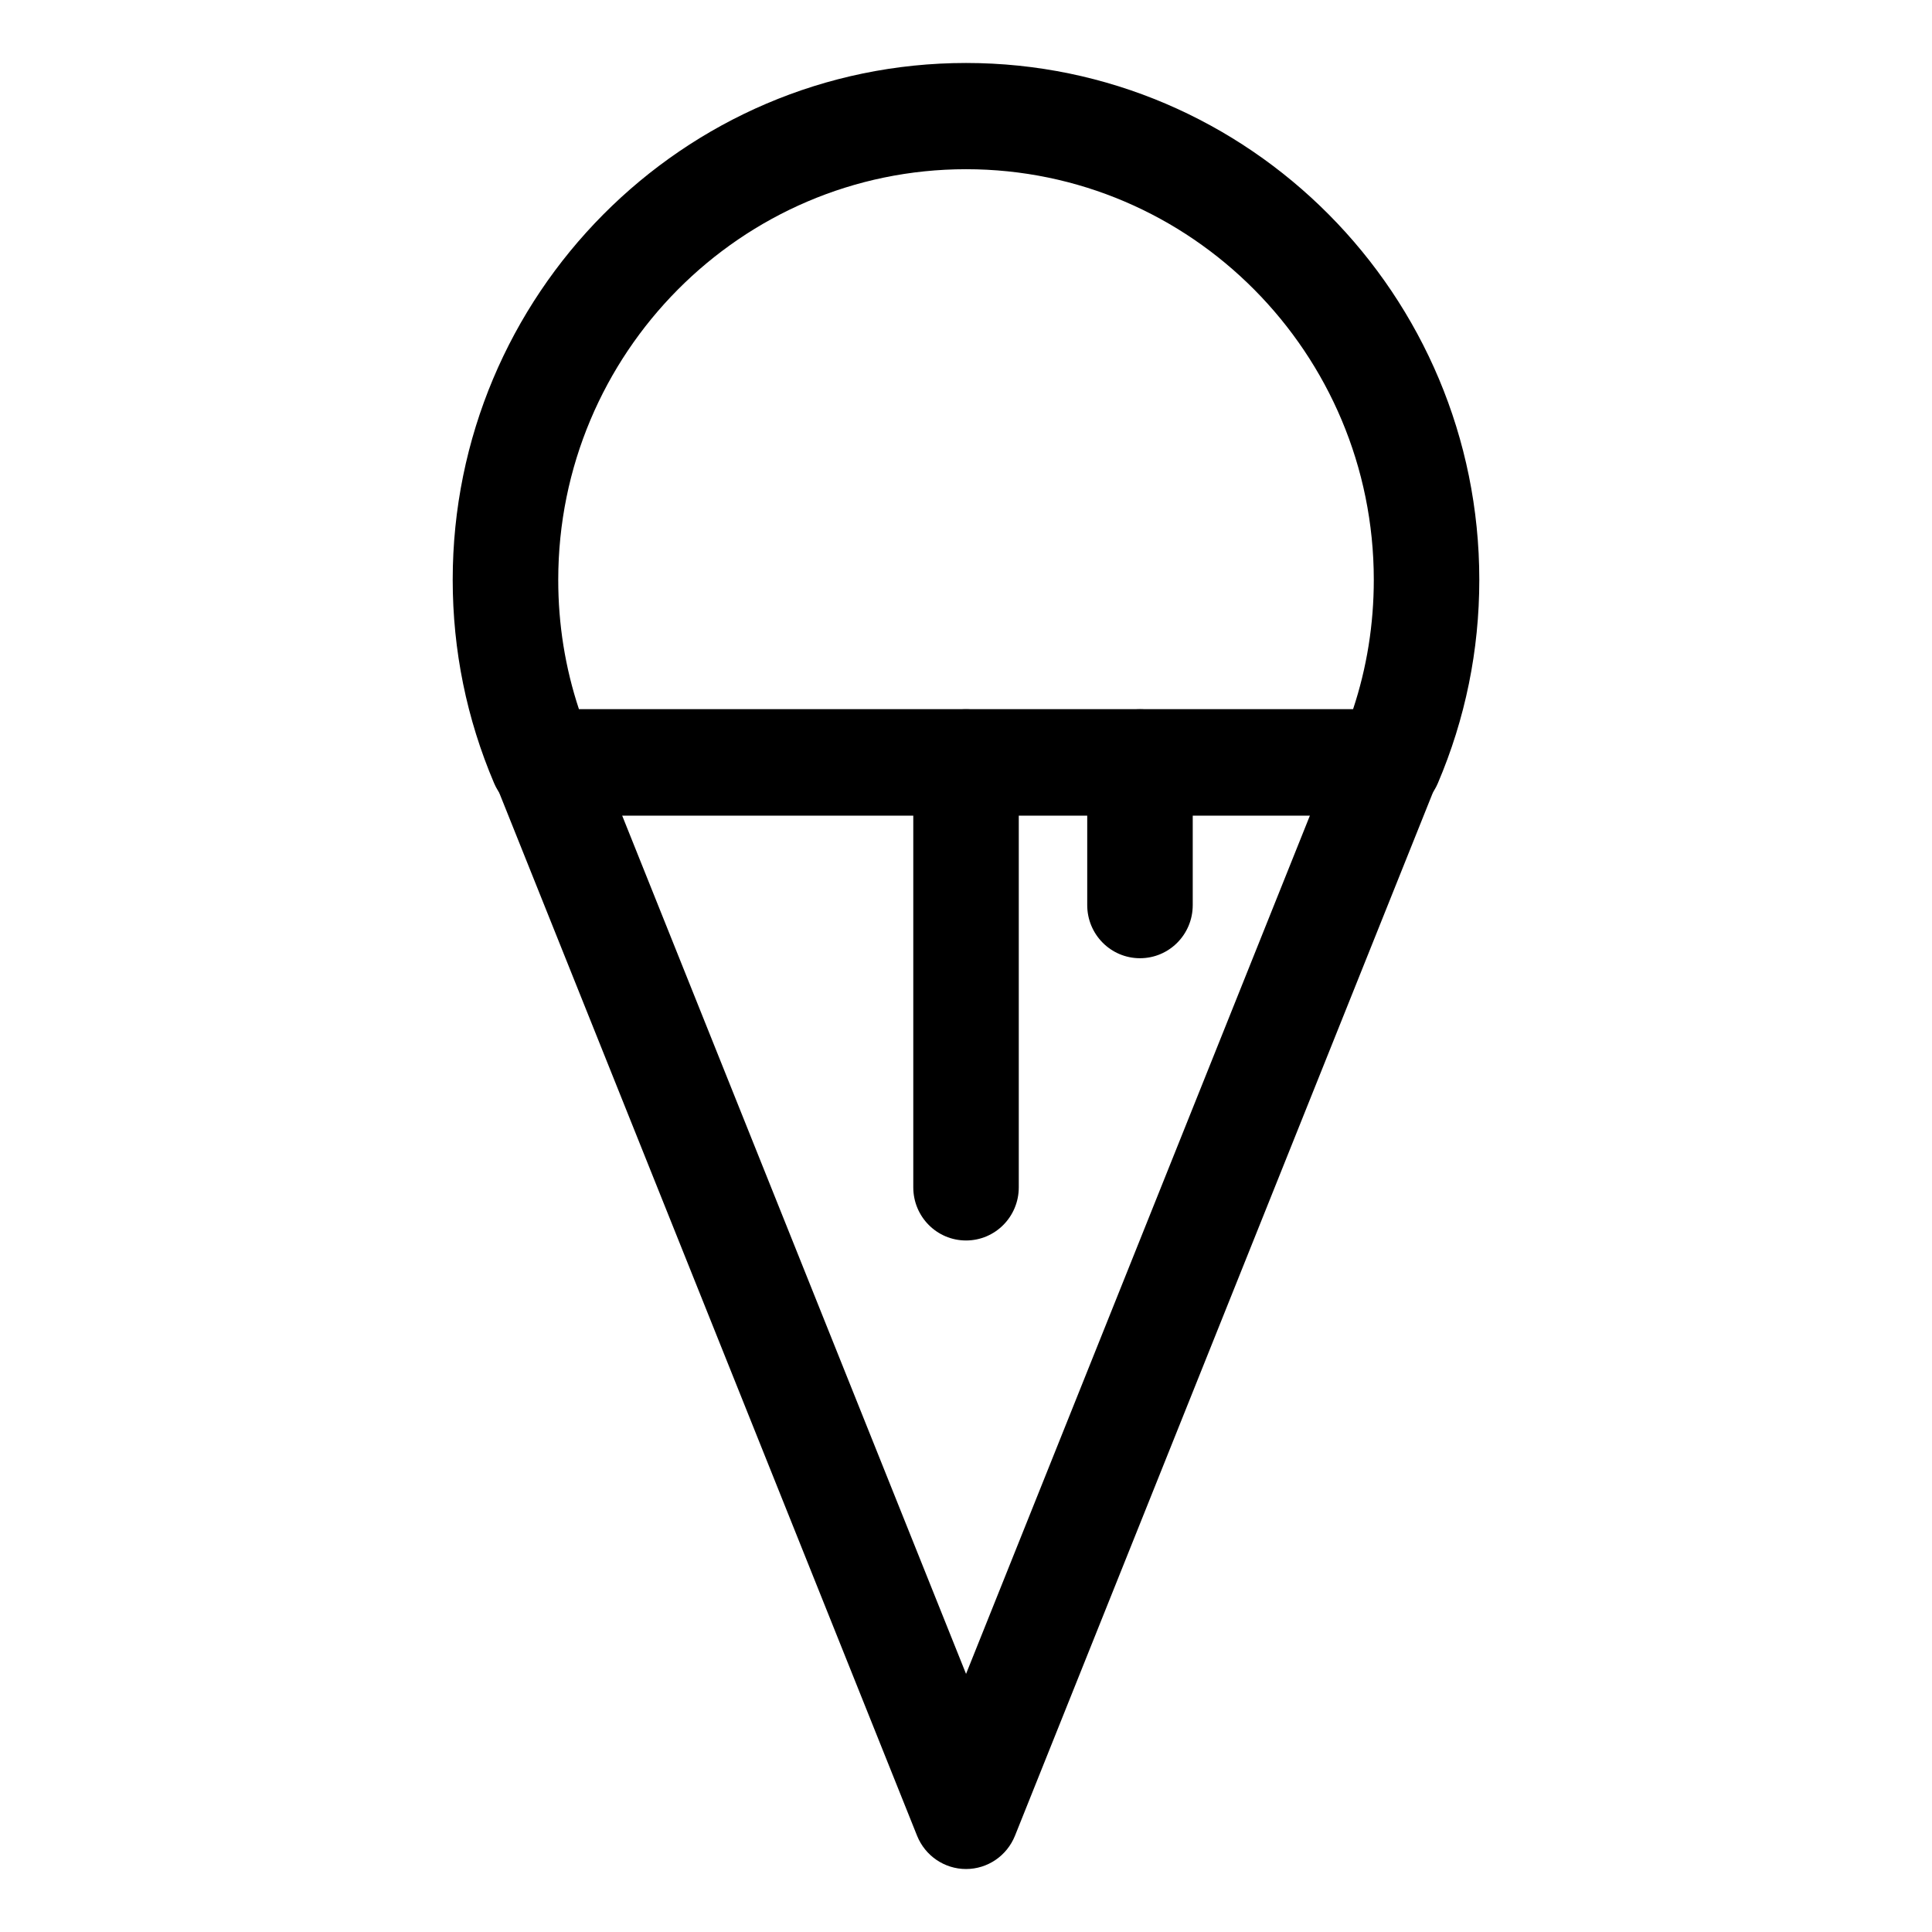
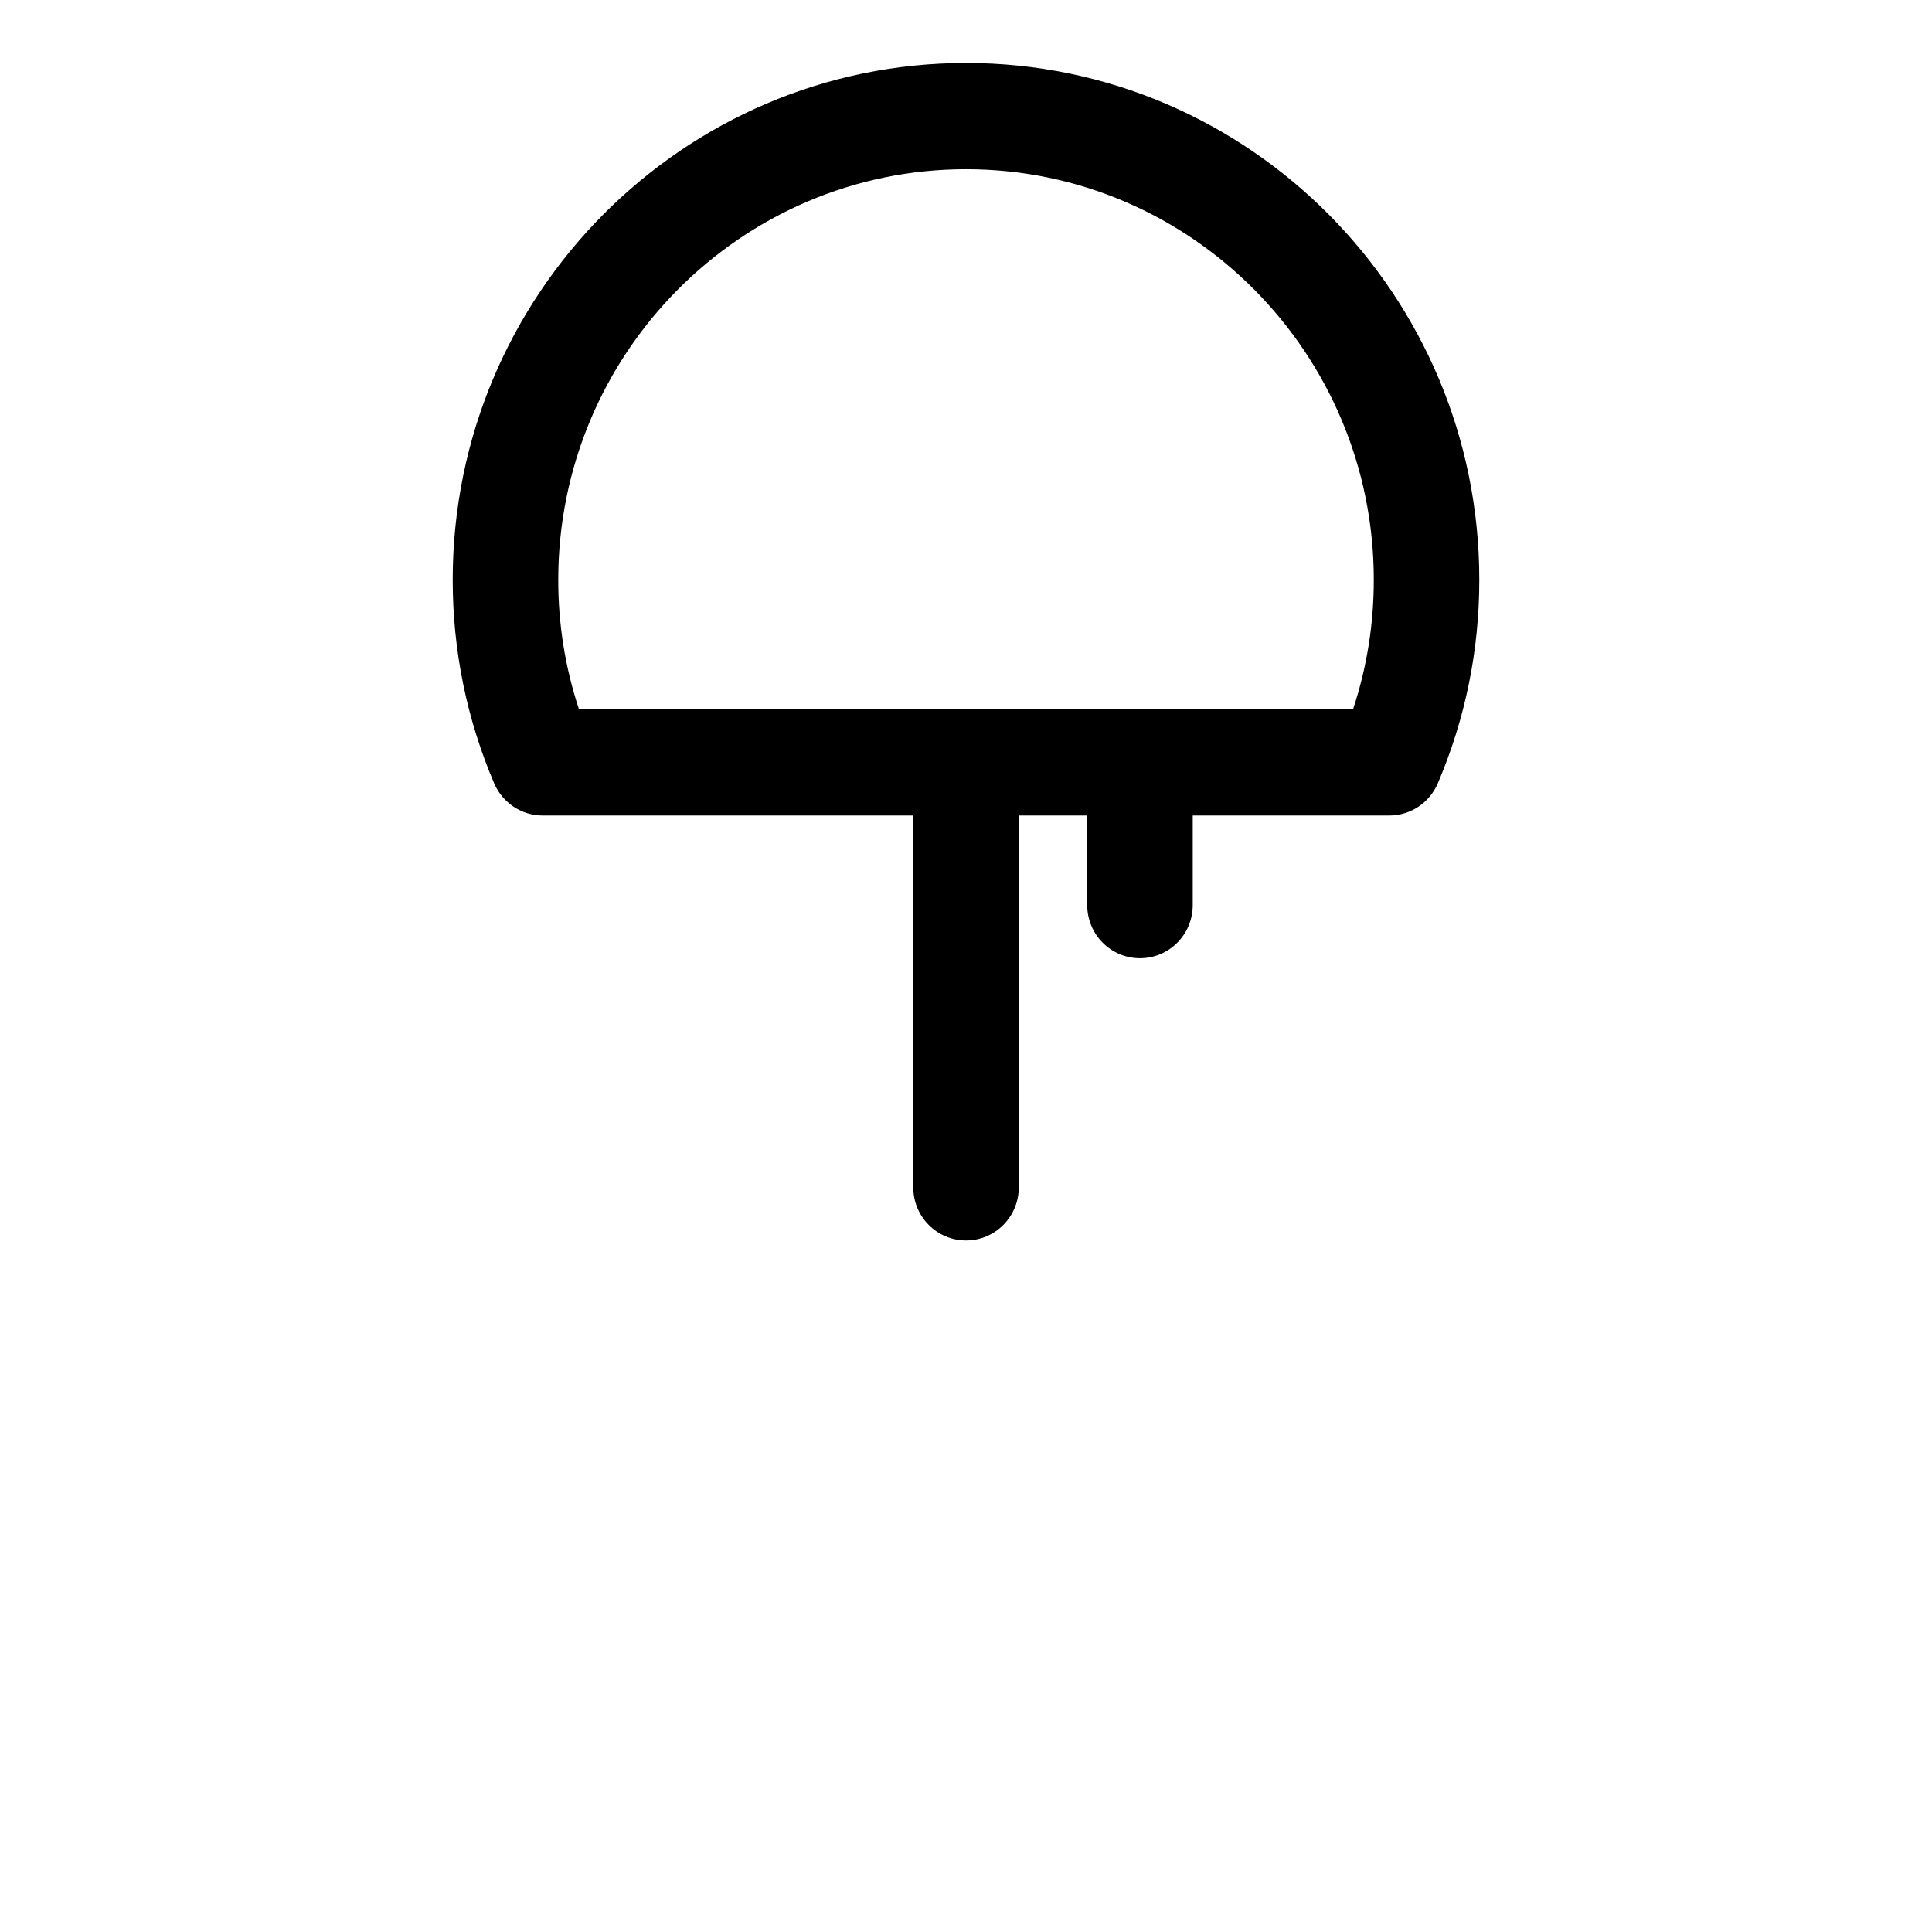
<svg xmlns="http://www.w3.org/2000/svg" fill="#000000" width="800px" height="800px" version="1.1" viewBox="144 144 512 512">
  <g>
-     <path d="m400.01 639.31c-5.707 0-10.828-3.492-12.973-8.812l-111.85-279.19c-1.734-4.336-1.215-9.266 1.375-13.141 2.613-3.879 6.953-6.195 11.594-6.195h223.7c4.641 0 8.984 2.324 11.594 6.195 2.594 3.879 3.109 8.805 1.375 13.141l-111.85 279.19c-2.141 5.32-7.254 8.812-12.965 8.812zm-91.137-279.19 91.141 227.48 91.133-227.48z" />
    <path d="m512.19 360.12h-224.38c-5.586 0-10.637-3.356-12.852-8.523-7.289-17.105-10.988-35.258-10.988-53.938 0-75.523 61.031-136.97 136.04-136.97 75 0 136.02 61.445 136.02 136.97 0 18.68-3.703 36.832-11 53.941-2.207 5.164-7.254 8.52-12.84 8.52zm-214.75-28.152h205.13c3.664-11.035 5.5-22.539 5.5-34.316 0-60-48.465-108.81-108.05-108.81-59.602 0-108.08 48.809-108.08 108.81-0.008 11.773 1.836 23.281 5.496 34.316z" />
    <path d="m400.01 472.74c-7.727 0-13.98-6.297-13.98-14.082v-112.62c0-7.773 6.254-14.078 13.98-14.078 7.723 0 13.977 6.301 13.977 14.078v112.62c0 7.785-6.25 14.082-13.977 14.082z" />
    <path d="m446.11 397.94c-7.734 0-13.984-6.297-13.984-14.078v-37.82c0-7.773 6.254-14.078 13.984-14.078 7.723 0 13.977 6.301 13.977 14.078v37.816c0.004 7.785-6.246 14.082-13.977 14.082z" />
  </g>
</svg>